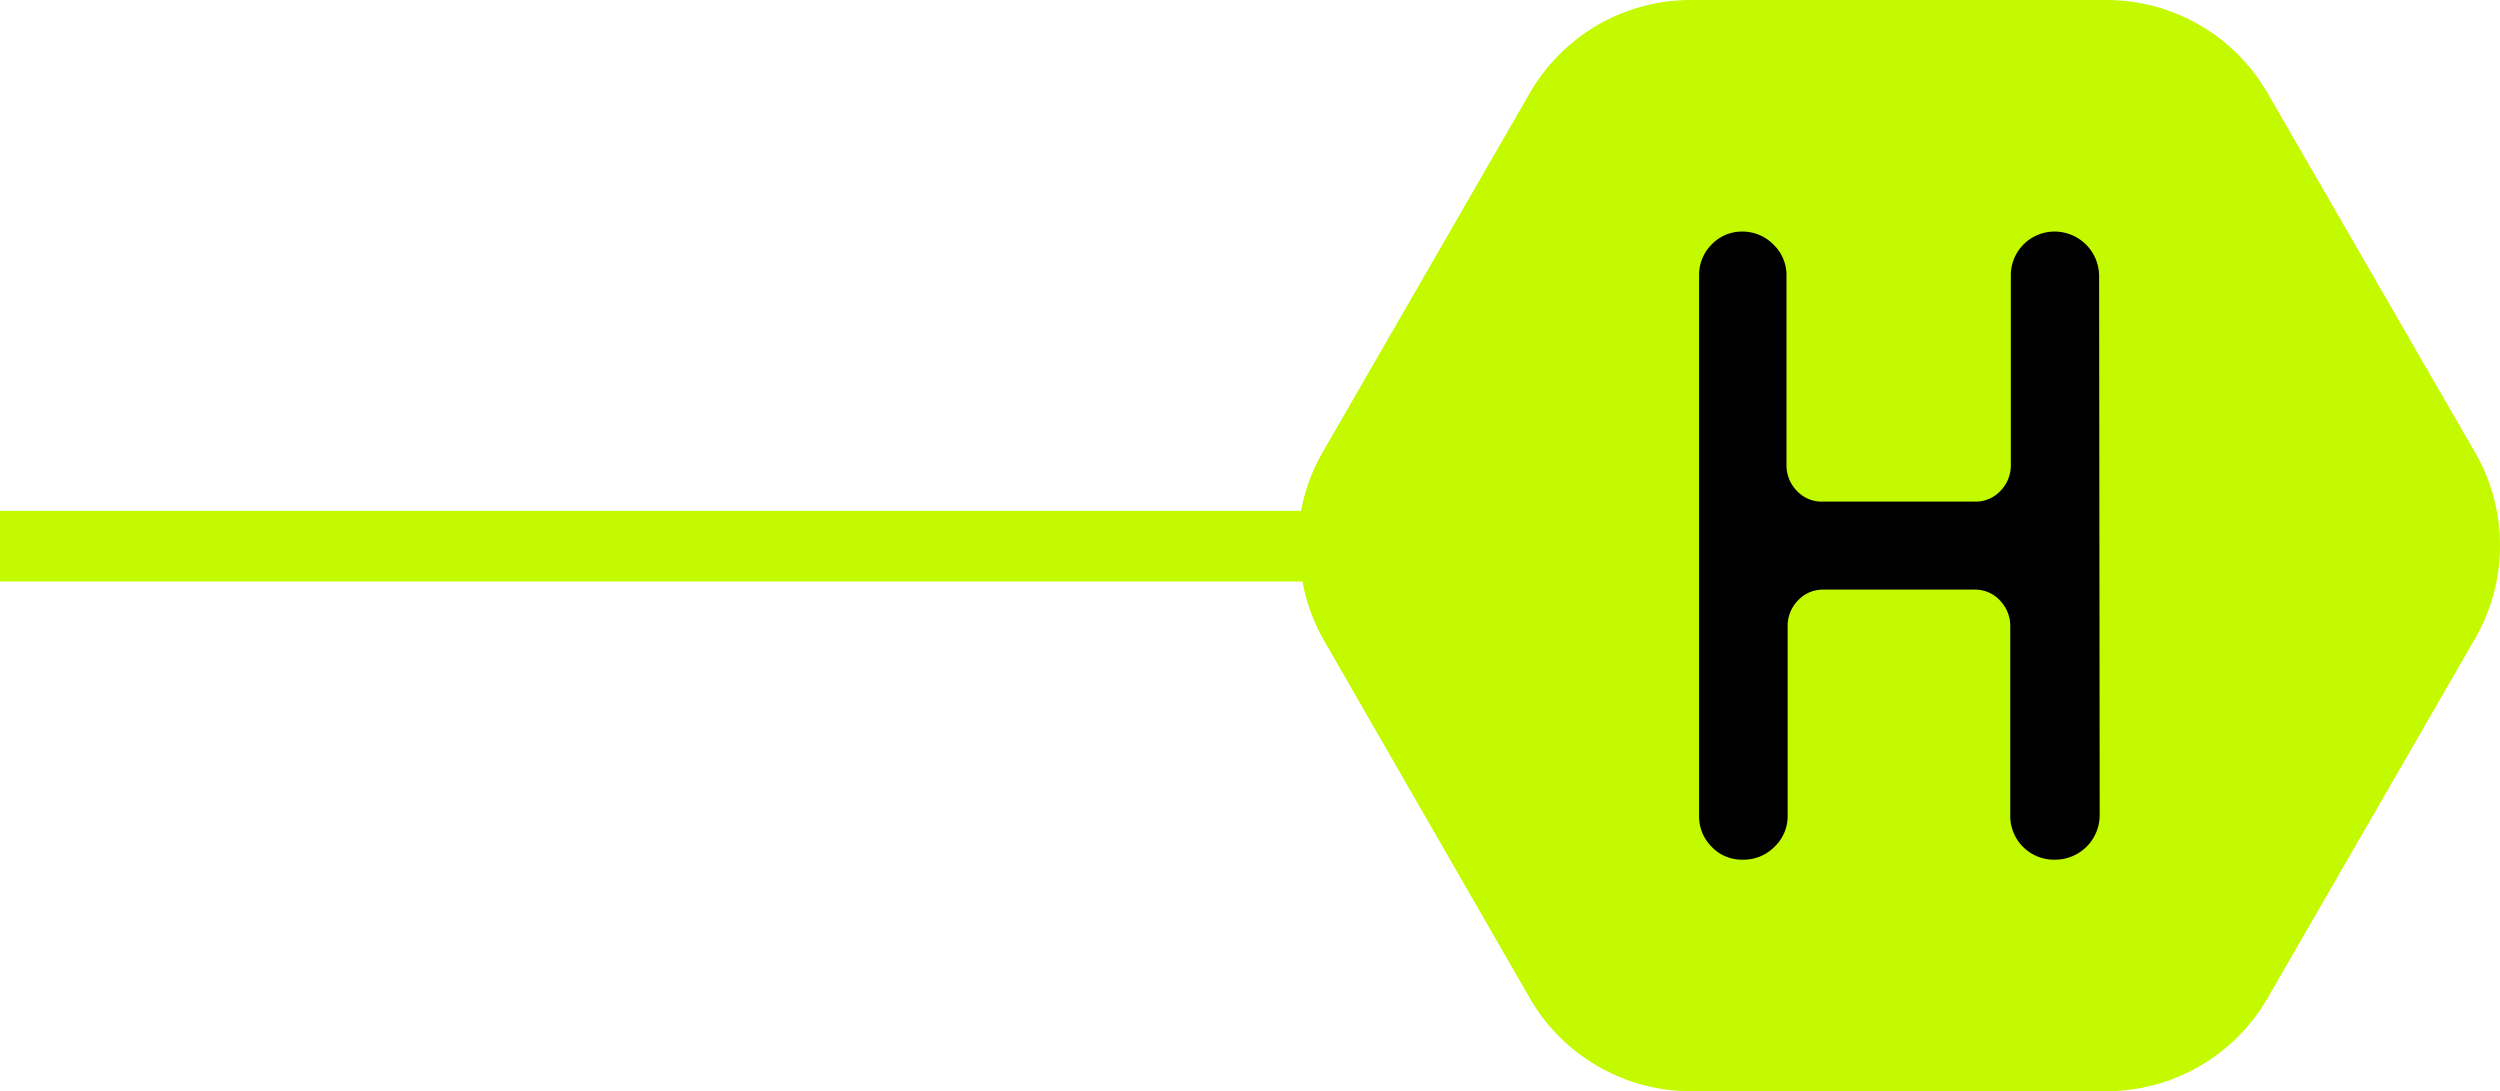
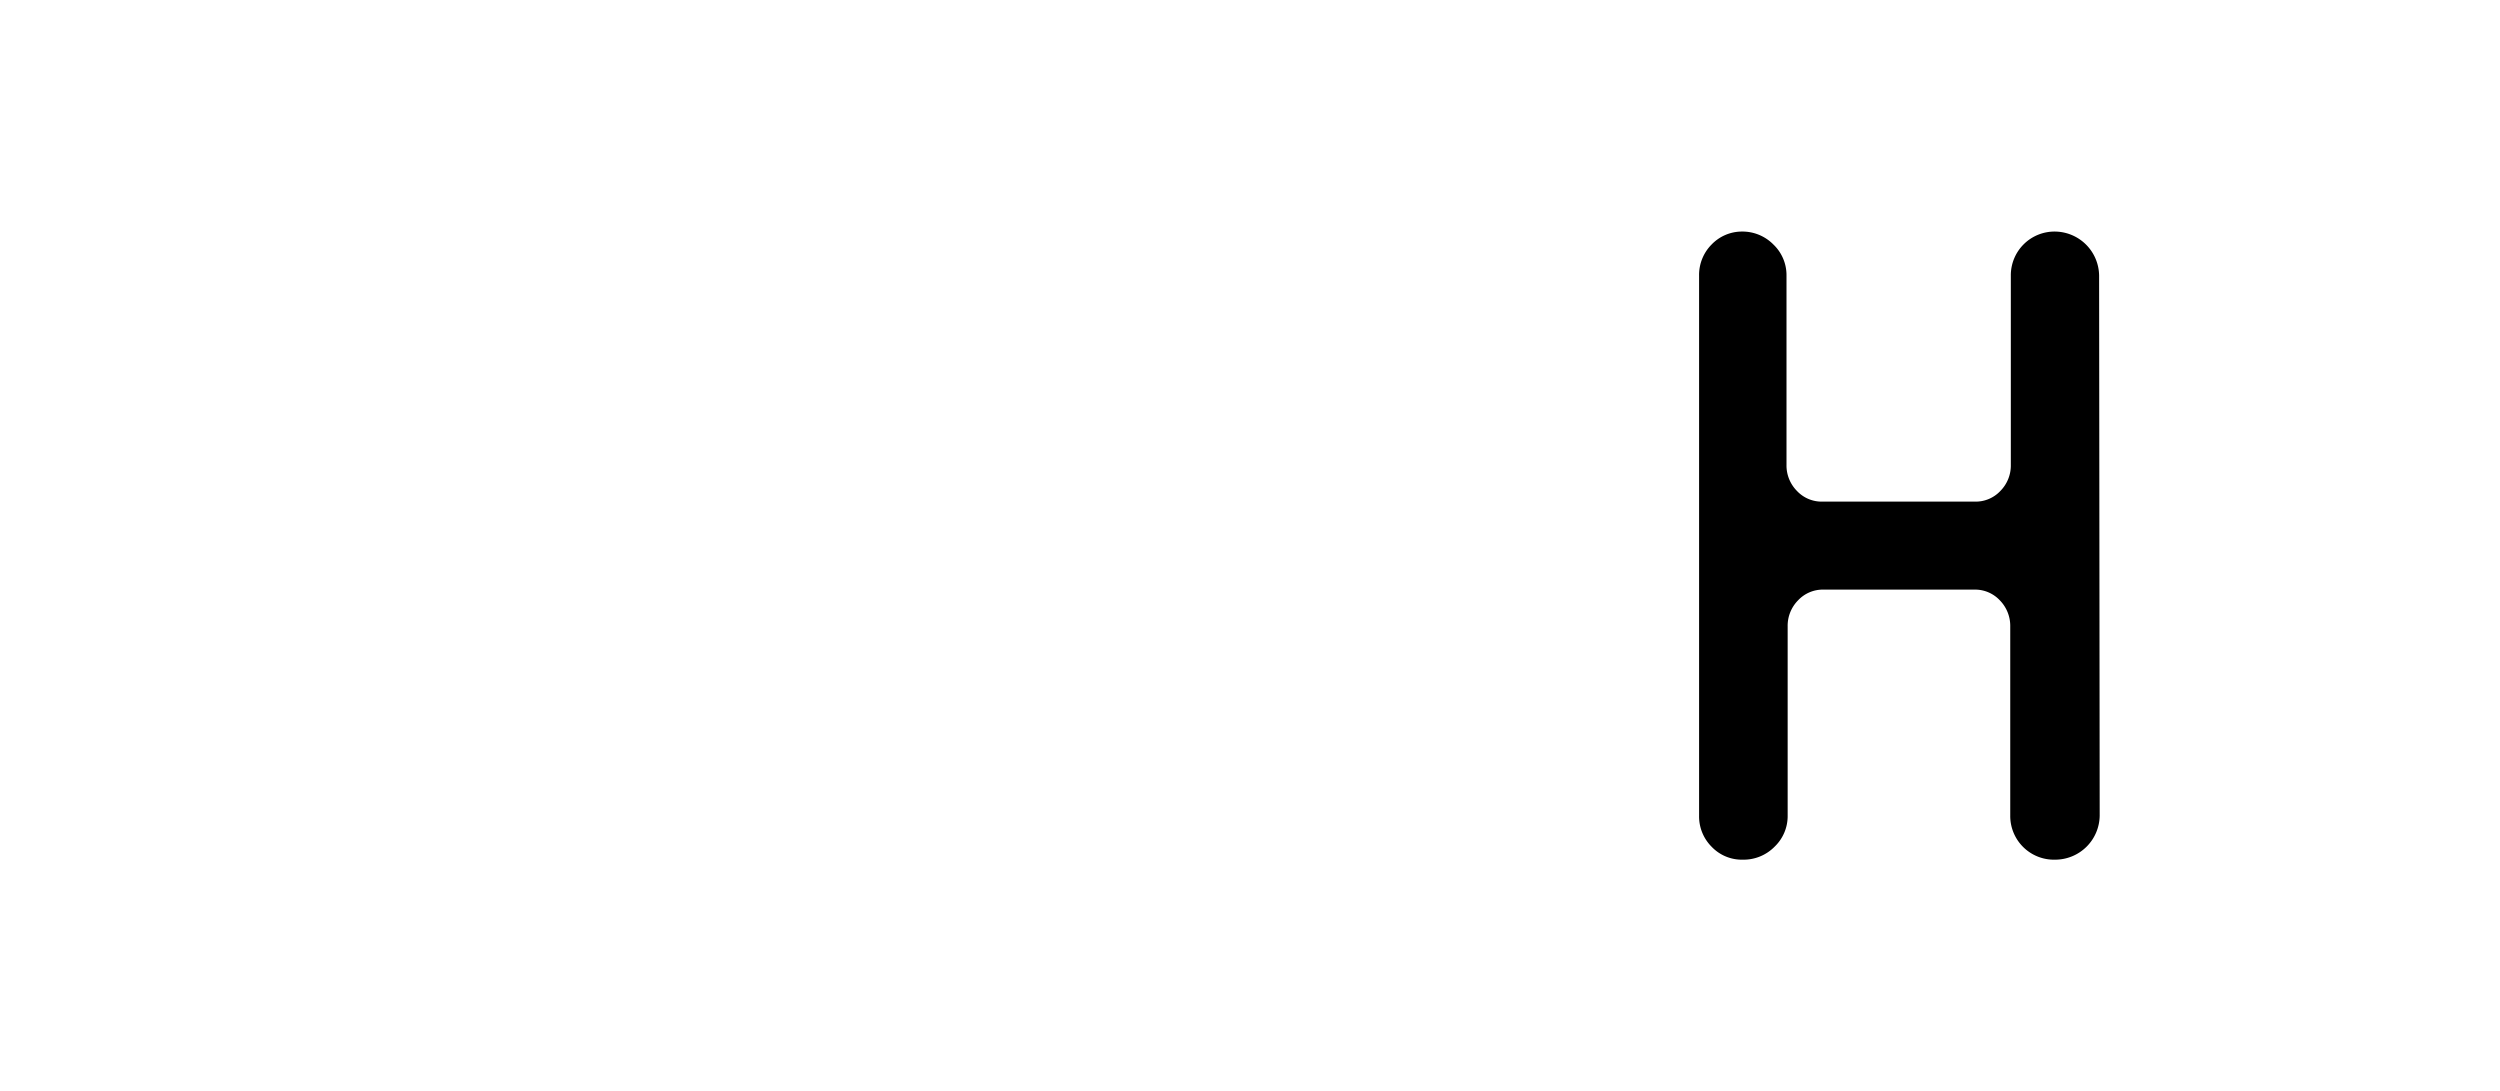
<svg xmlns="http://www.w3.org/2000/svg" viewBox="0 0 86.37 37.7">
  <defs>
    <style>.cls-1{fill:#c4fa00;}</style>
  </defs>
  <title>D资源 50</title>
  <g id="图层_2" data-name="图层 2">
    <g id="图层_1-2" data-name="图层 1">
-       <path class="cls-1" d="M85.52,15.65,78.33,3.2A6.43,6.43,0,0,0,72.78,0H58.41a6.42,6.42,0,0,0-5.55,3.2L45.68,15.65a6.36,6.36,0,0,0-.73,2H0v2.44H45a6.36,6.36,0,0,0,.72,2L52.86,34.5a6.43,6.43,0,0,0,5.55,3.2H72.78a6.43,6.43,0,0,0,5.55-3.2l7.18-12.44A6.43,6.43,0,0,0,85.52,15.65Z" />
      <path d="M72.54,28.18A1.54,1.54,0,0,1,71,29.7a1.51,1.51,0,0,1-1.55-1.52V21.64a1.26,1.26,0,0,0-.36-.9,1.17,1.17,0,0,0-.88-.37H63a1.17,1.17,0,0,0-.88.37,1.25,1.25,0,0,0-.36.9v6.54a1.46,1.46,0,0,1-.45,1.07,1.5,1.5,0,0,1-1.1.45,1.44,1.44,0,0,1-1.08-.45,1.48,1.48,0,0,1-.43-1.07V9.52a1.49,1.49,0,0,1,.43-1.07A1.45,1.45,0,0,1,60.17,8a1.5,1.5,0,0,1,1.1.45,1.46,1.46,0,0,1,.45,1.07v6.54a1.25,1.25,0,0,0,.36.9,1.17,1.17,0,0,0,.88.37h5.27a1.17,1.17,0,0,0,.88-.37,1.25,1.25,0,0,0,.36-.9V9.52A1.51,1.51,0,0,1,71,8a1.54,1.54,0,0,1,1.52,1.52Z" />
    </g>
  </g>
</svg>